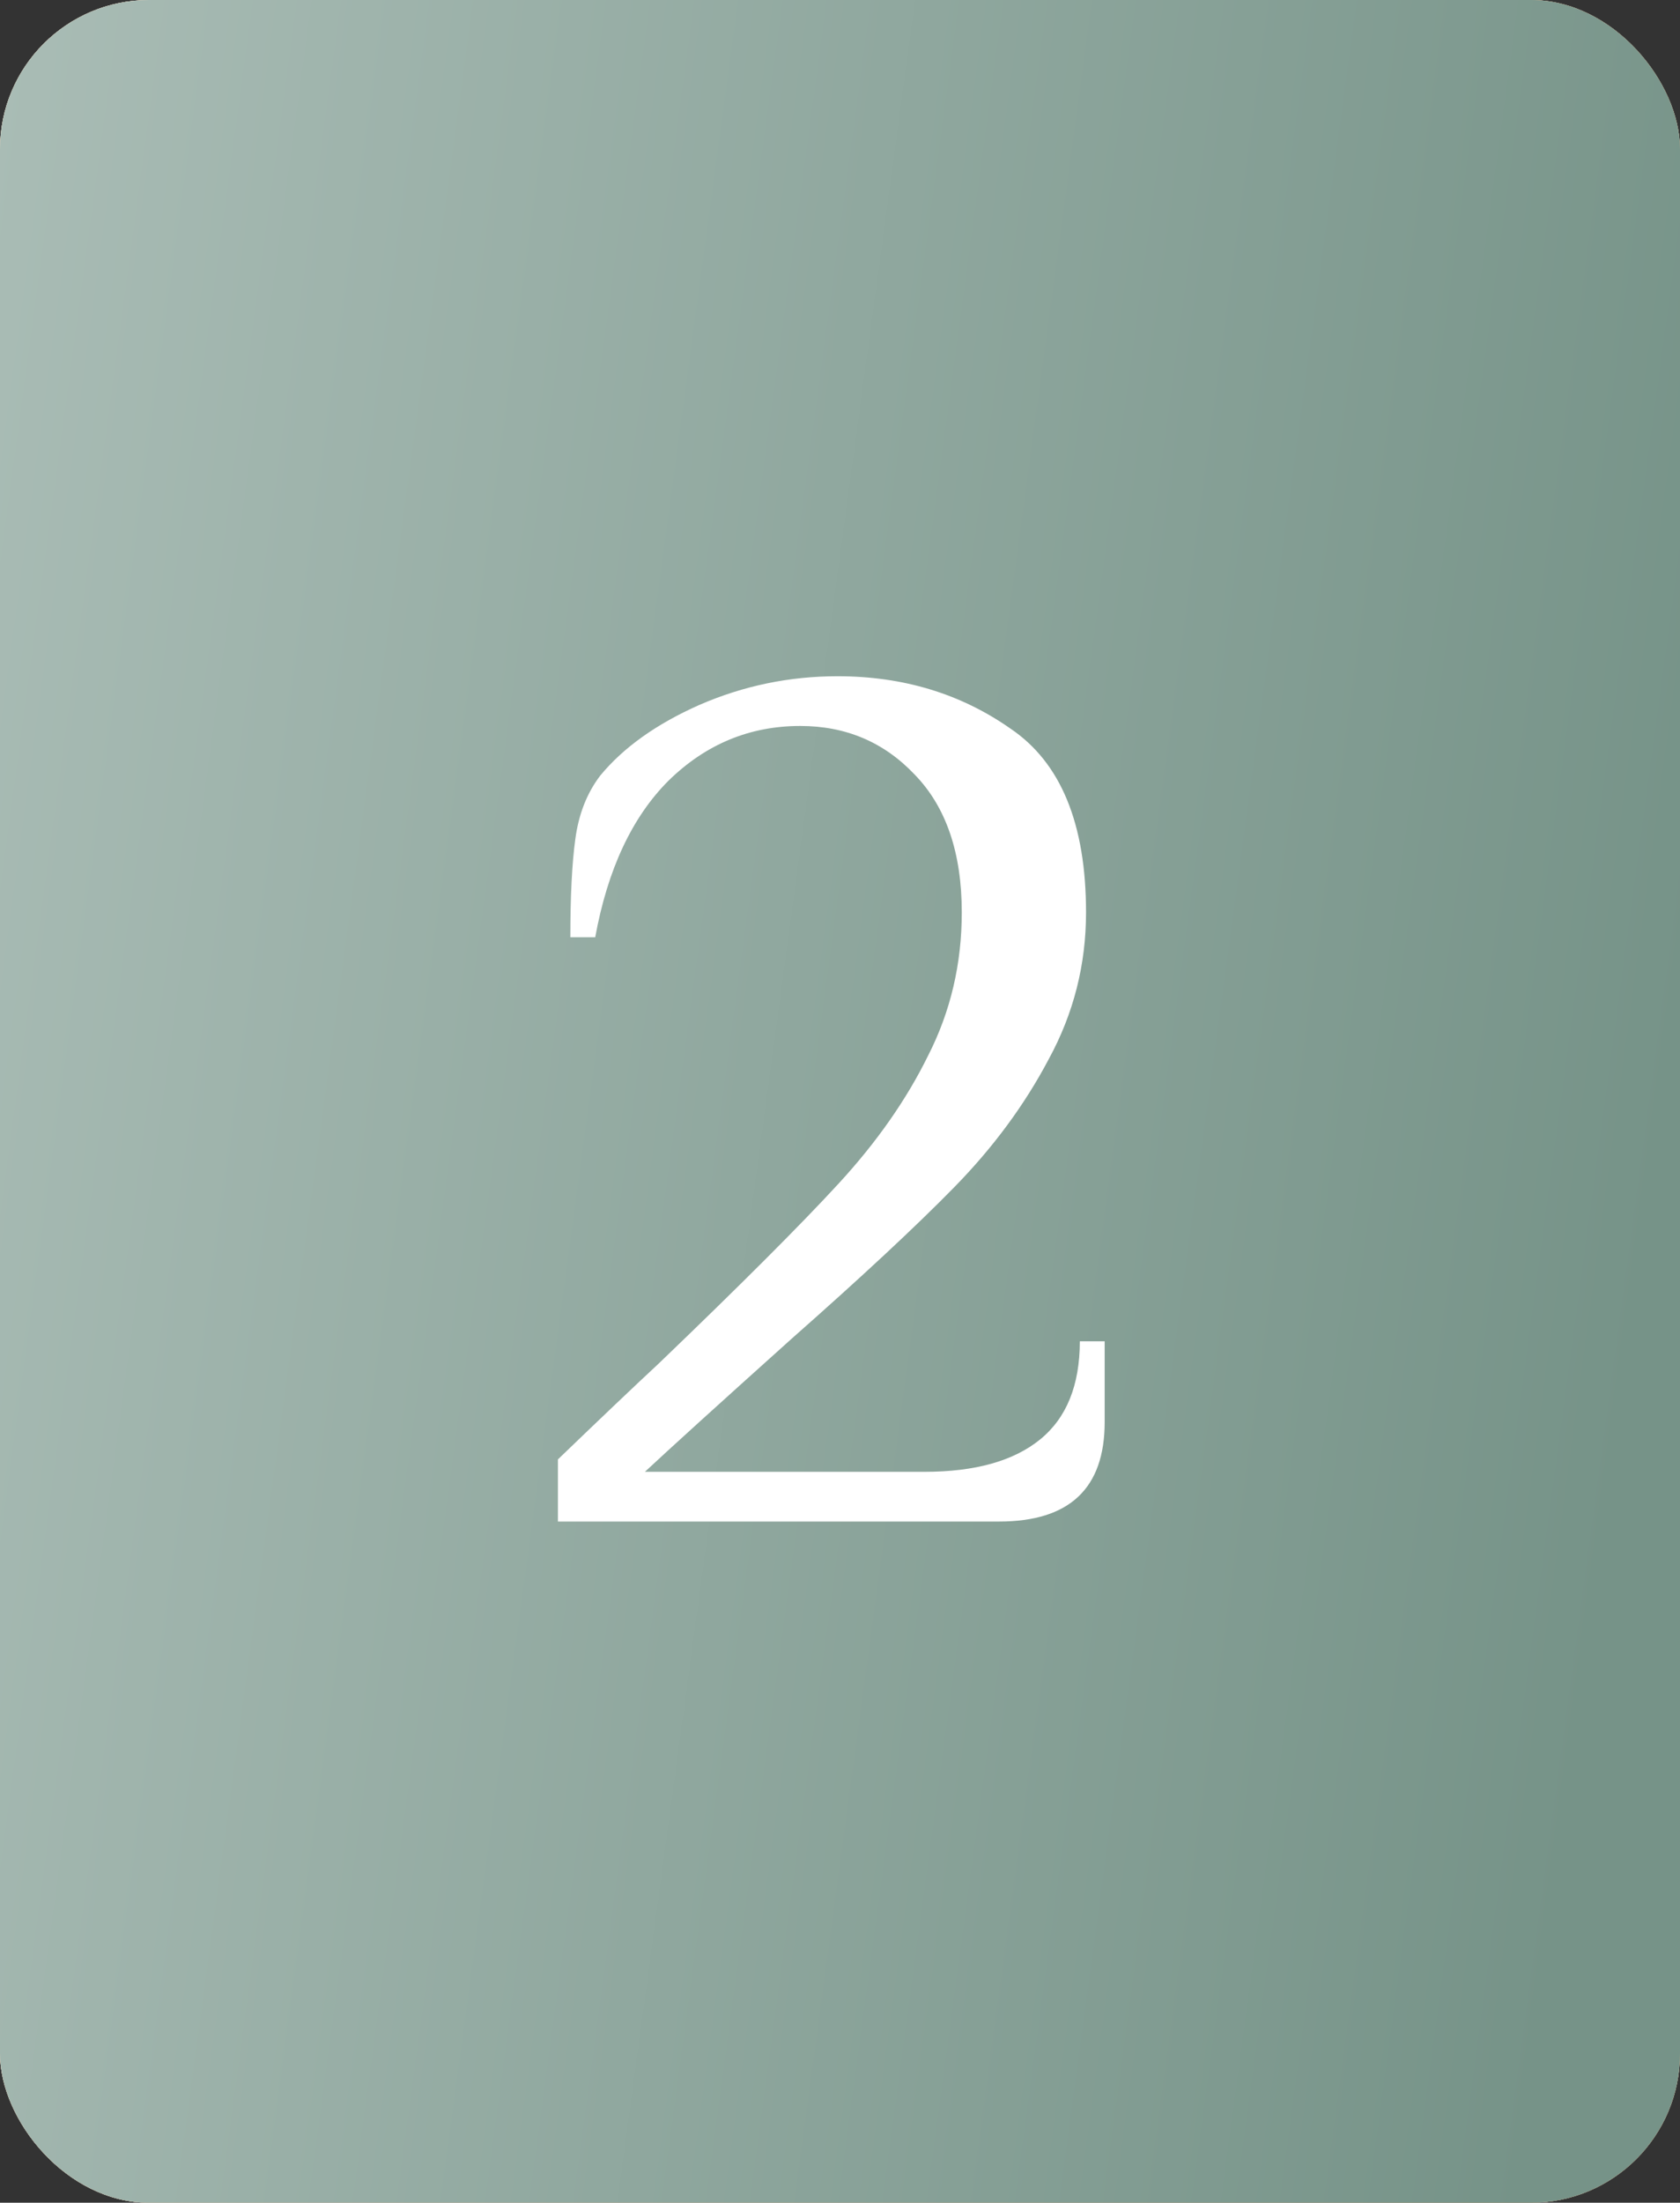
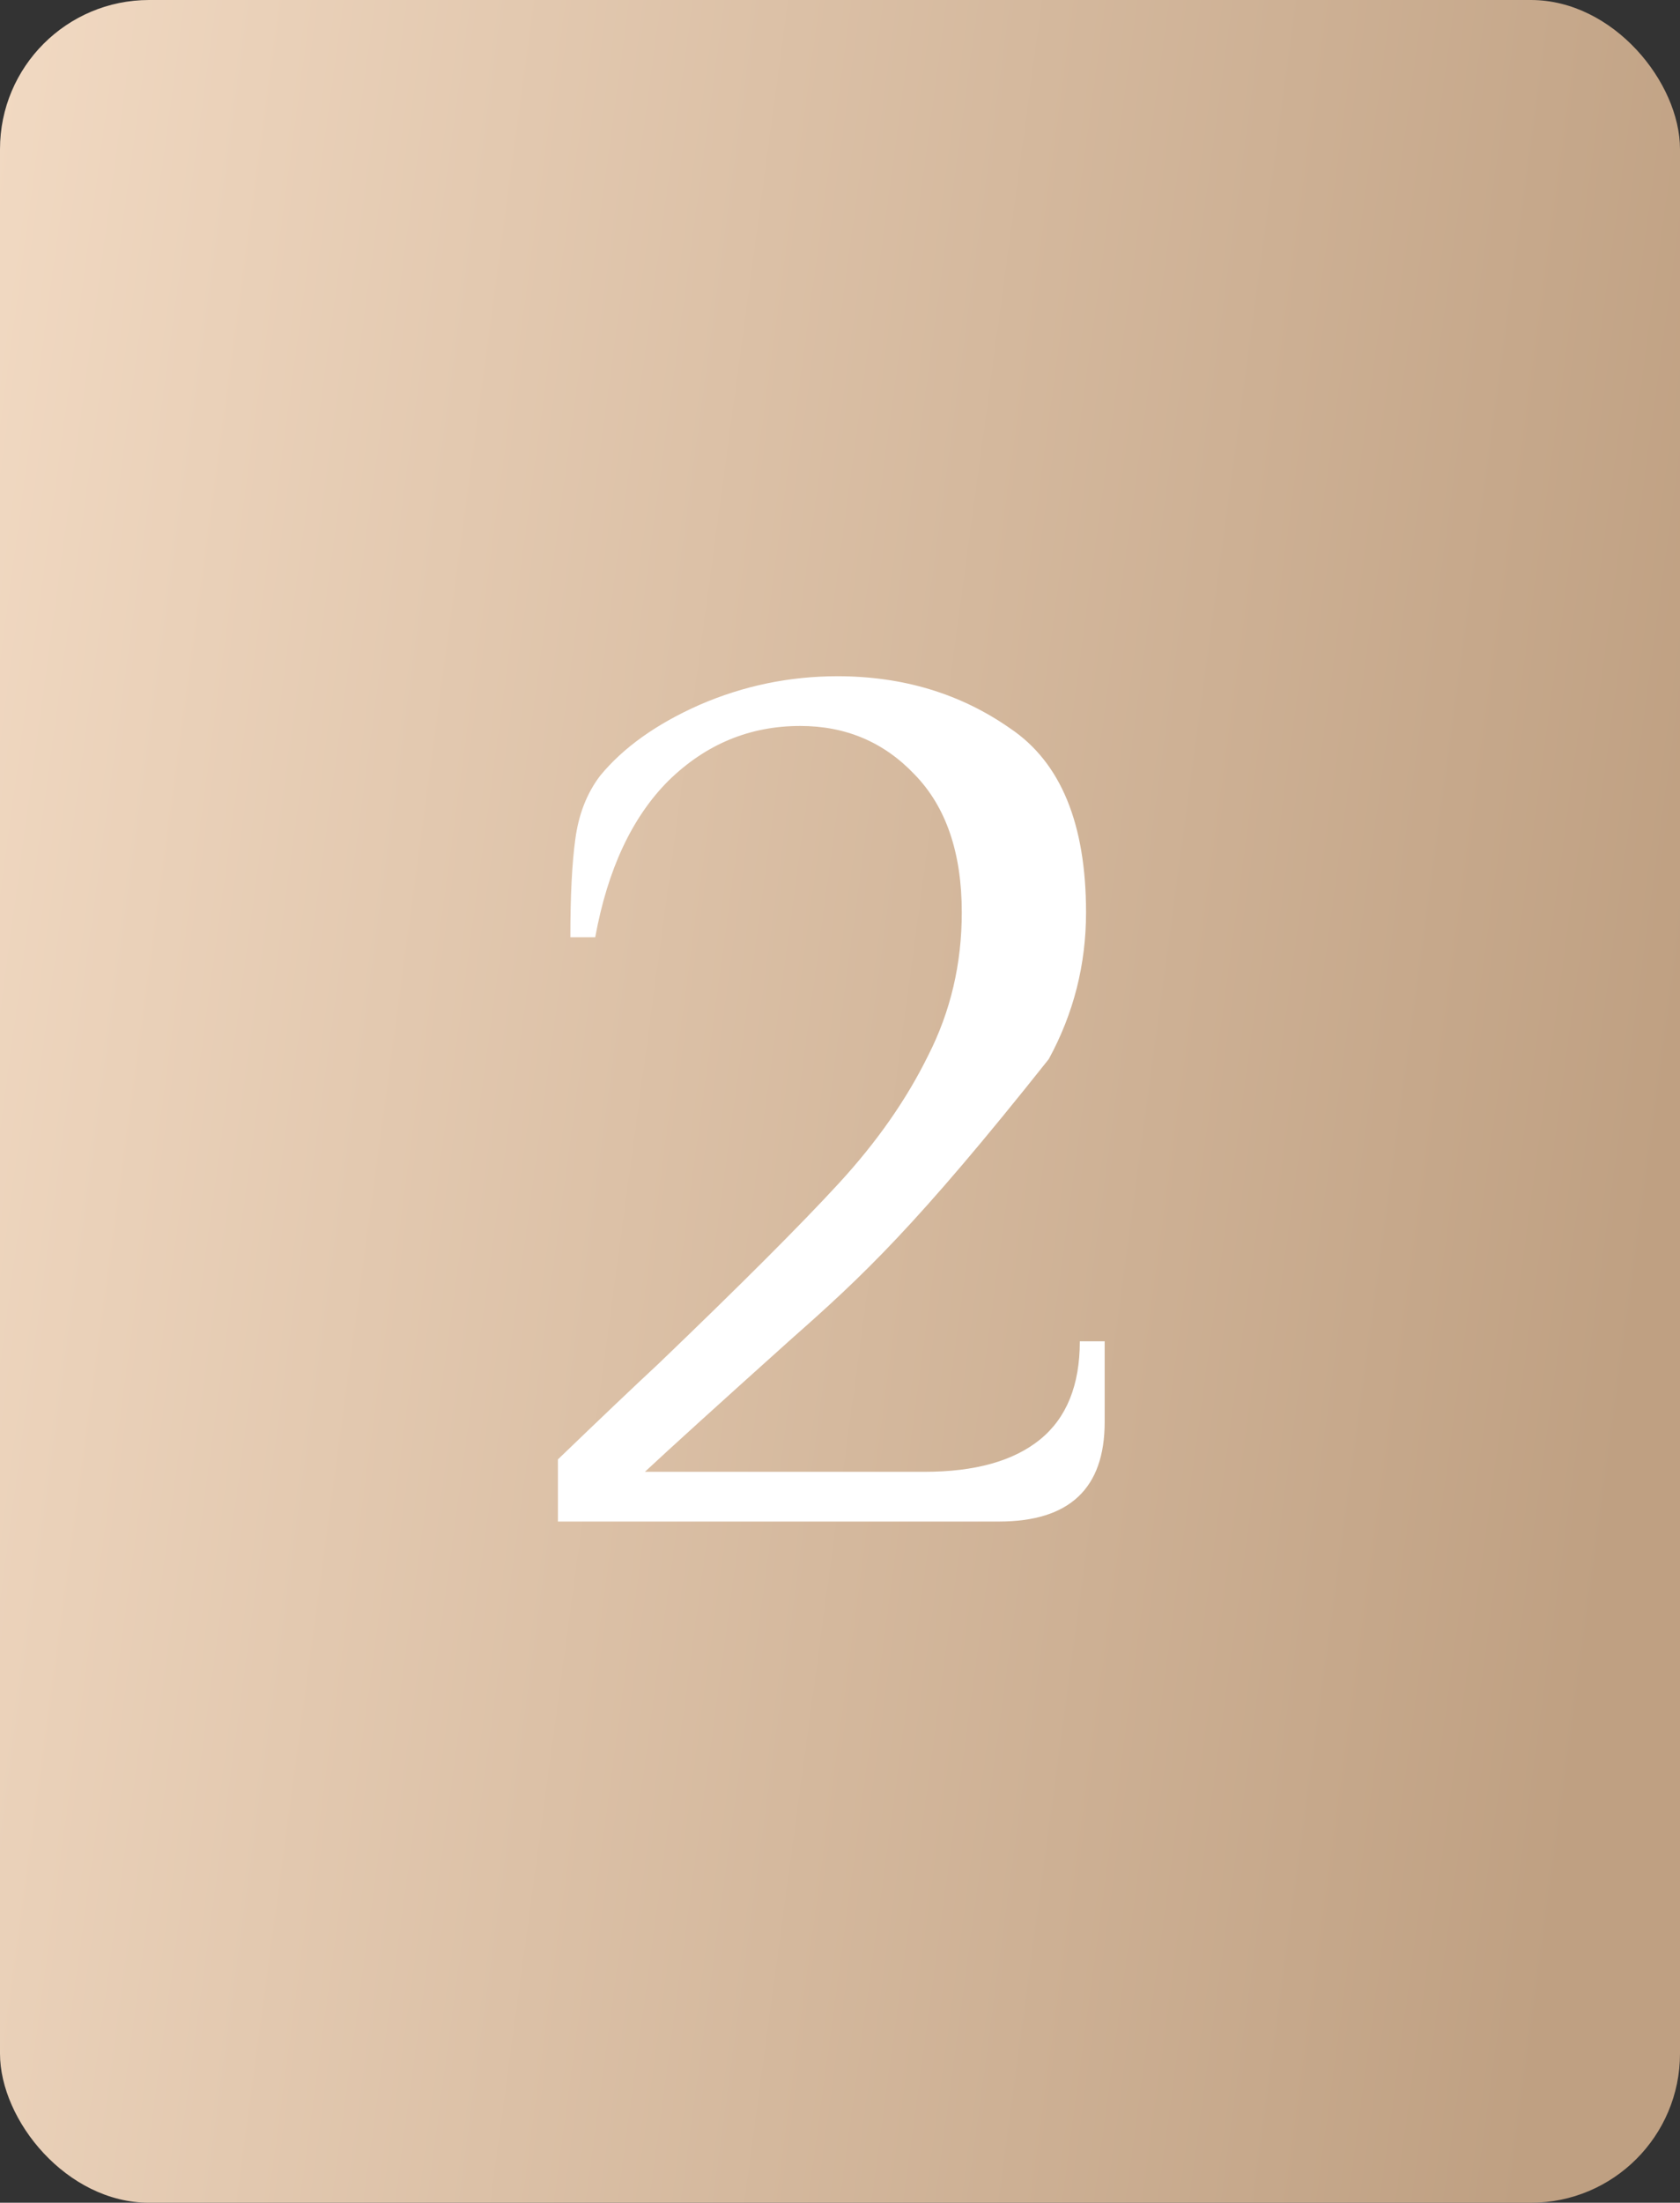
<svg xmlns="http://www.w3.org/2000/svg" width="338" height="443" viewBox="0 0 338 443" fill="none">
  <rect x="0" y="0" width="338" height="443" fill="#333333" stroke="none" />
-   <rect width="338" height="443" rx="30" fill="#D9D9D9" />
-   <rect width="338" height="443" rx="30" fill="url(#paint0_linear_509_87)" />
  <rect width="338" height="443" rx="30" fill="url(#paint1_linear_509_87)" />
-   <rect width="338" height="443" rx="30" fill="url(#paint2_linear_509_87)" />
-   <path d="M112.25 293.5C121.083 285 127.833 278.583 132.5 274.25C149 258.417 161.083 246.333 168.75 238C176.417 229.667 182.417 221.083 186.75 212.25C191.25 203.417 193.5 193.833 193.5 183.5C193.5 171.5 190.333 162.25 184 155.75C177.833 149.25 170.167 146 161 146C150.833 146 142 149.667 134.5 157C127.167 164.333 122.25 174.833 119.75 188.5H114.75C114.75 180.167 115.083 173.583 115.75 168.75C116.417 163.75 118.083 159.5 120.75 156C125.417 150.333 132.083 145.583 140.75 141.75C149.583 137.917 158.833 136 168.5 136C181.667 136 193.25 139.5 203.25 146.5C213.417 153.333 218.5 165.667 218.5 183.5C218.5 194 216 203.833 211 213C206.167 222.167 199.833 230.75 192 238.75C184.333 246.583 173.417 256.75 159.25 269.25C144.583 282.417 134.75 291.333 129.75 296H186C196.167 296 203.917 293.833 209.25 289.5C214.583 285.167 217.25 278.583 217.25 269.75H222.25V286C222.25 299.333 215.167 306 201 306H112.25V293.5Z" fill="white" />
+   <path d="M112.25 293.5C121.083 285 127.833 278.583 132.5 274.25C149 258.417 161.083 246.333 168.75 238C176.417 229.667 182.417 221.083 186.75 212.25C191.25 203.417 193.5 193.833 193.5 183.5C193.5 171.5 190.333 162.25 184 155.75C177.833 149.25 170.167 146 161 146C150.833 146 142 149.667 134.5 157C127.167 164.333 122.25 174.833 119.75 188.5H114.75C114.75 180.167 115.083 173.583 115.75 168.75C116.417 163.75 118.083 159.5 120.75 156C125.417 150.333 132.083 145.583 140.75 141.75C149.583 137.917 158.833 136 168.5 136C181.667 136 193.25 139.5 203.25 146.5C213.417 153.333 218.5 165.667 218.5 183.5C218.5 194 216 203.833 211 213C184.333 246.583 173.417 256.75 159.25 269.25C144.583 282.417 134.75 291.333 129.75 296H186C196.167 296 203.917 293.833 209.25 289.5C214.583 285.167 217.25 278.583 217.25 269.75H222.25V286C222.25 299.333 215.167 306 201 306H112.25V293.5Z" fill="white" />
  <defs>
    <linearGradient id="paint0_linear_509_87" x1="26.307" y1="133.213" x2="276.655" y2="107.979" gradientUnits="userSpaceOnUse">
      <stop stop-color="#E0C0A3" />
      <stop offset="1" stop-color="#C49F7D" />
    </linearGradient>
    <linearGradient id="paint1_linear_509_87" x1="-3.92131e-06" y1="15" x2="357.602" y2="63.382" gradientUnits="userSpaceOnUse">
      <stop stop-color="#F1D9C2" />
      <stop offset="1" stop-color="#BFA082" />
    </linearGradient>
    <linearGradient id="paint2_linear_509_87" x1="-3.92131e-06" y1="15" x2="357.602" y2="63.382" gradientUnits="userSpaceOnUse">
      <stop stop-color="#A9BCB5" />
      <stop offset="1" stop-color="#769388" />
    </linearGradient>
  </defs>
</svg>